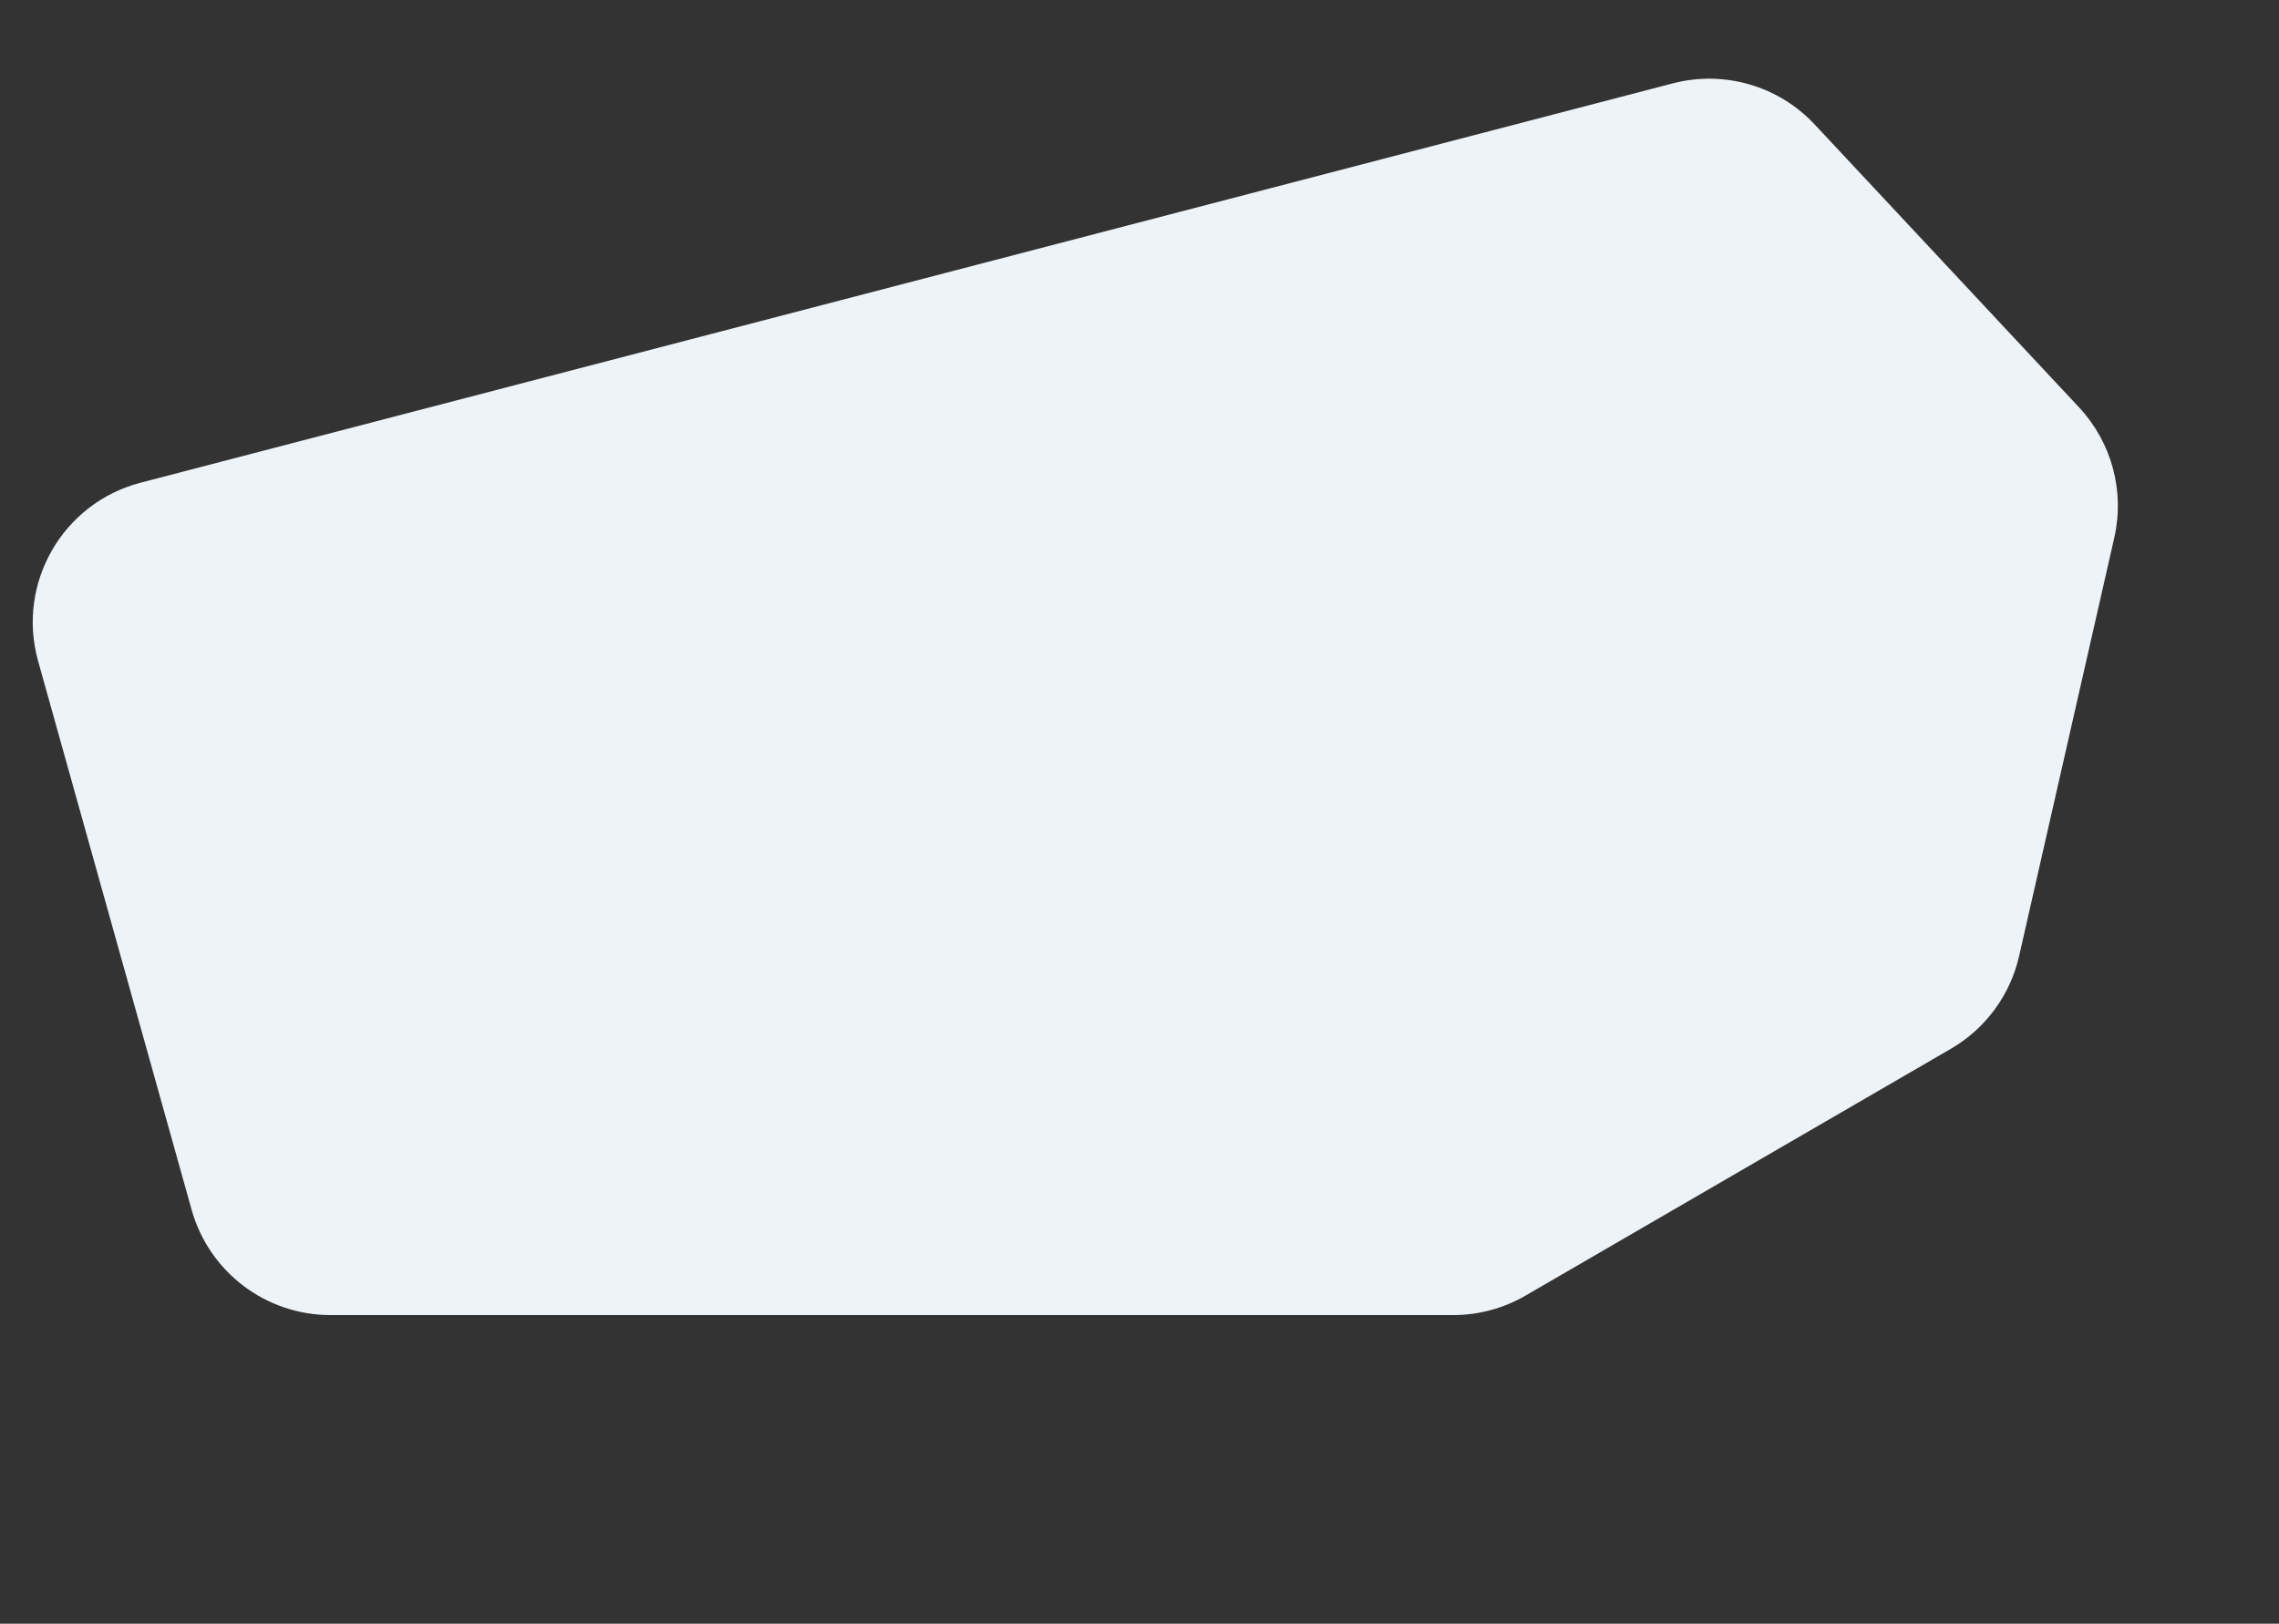
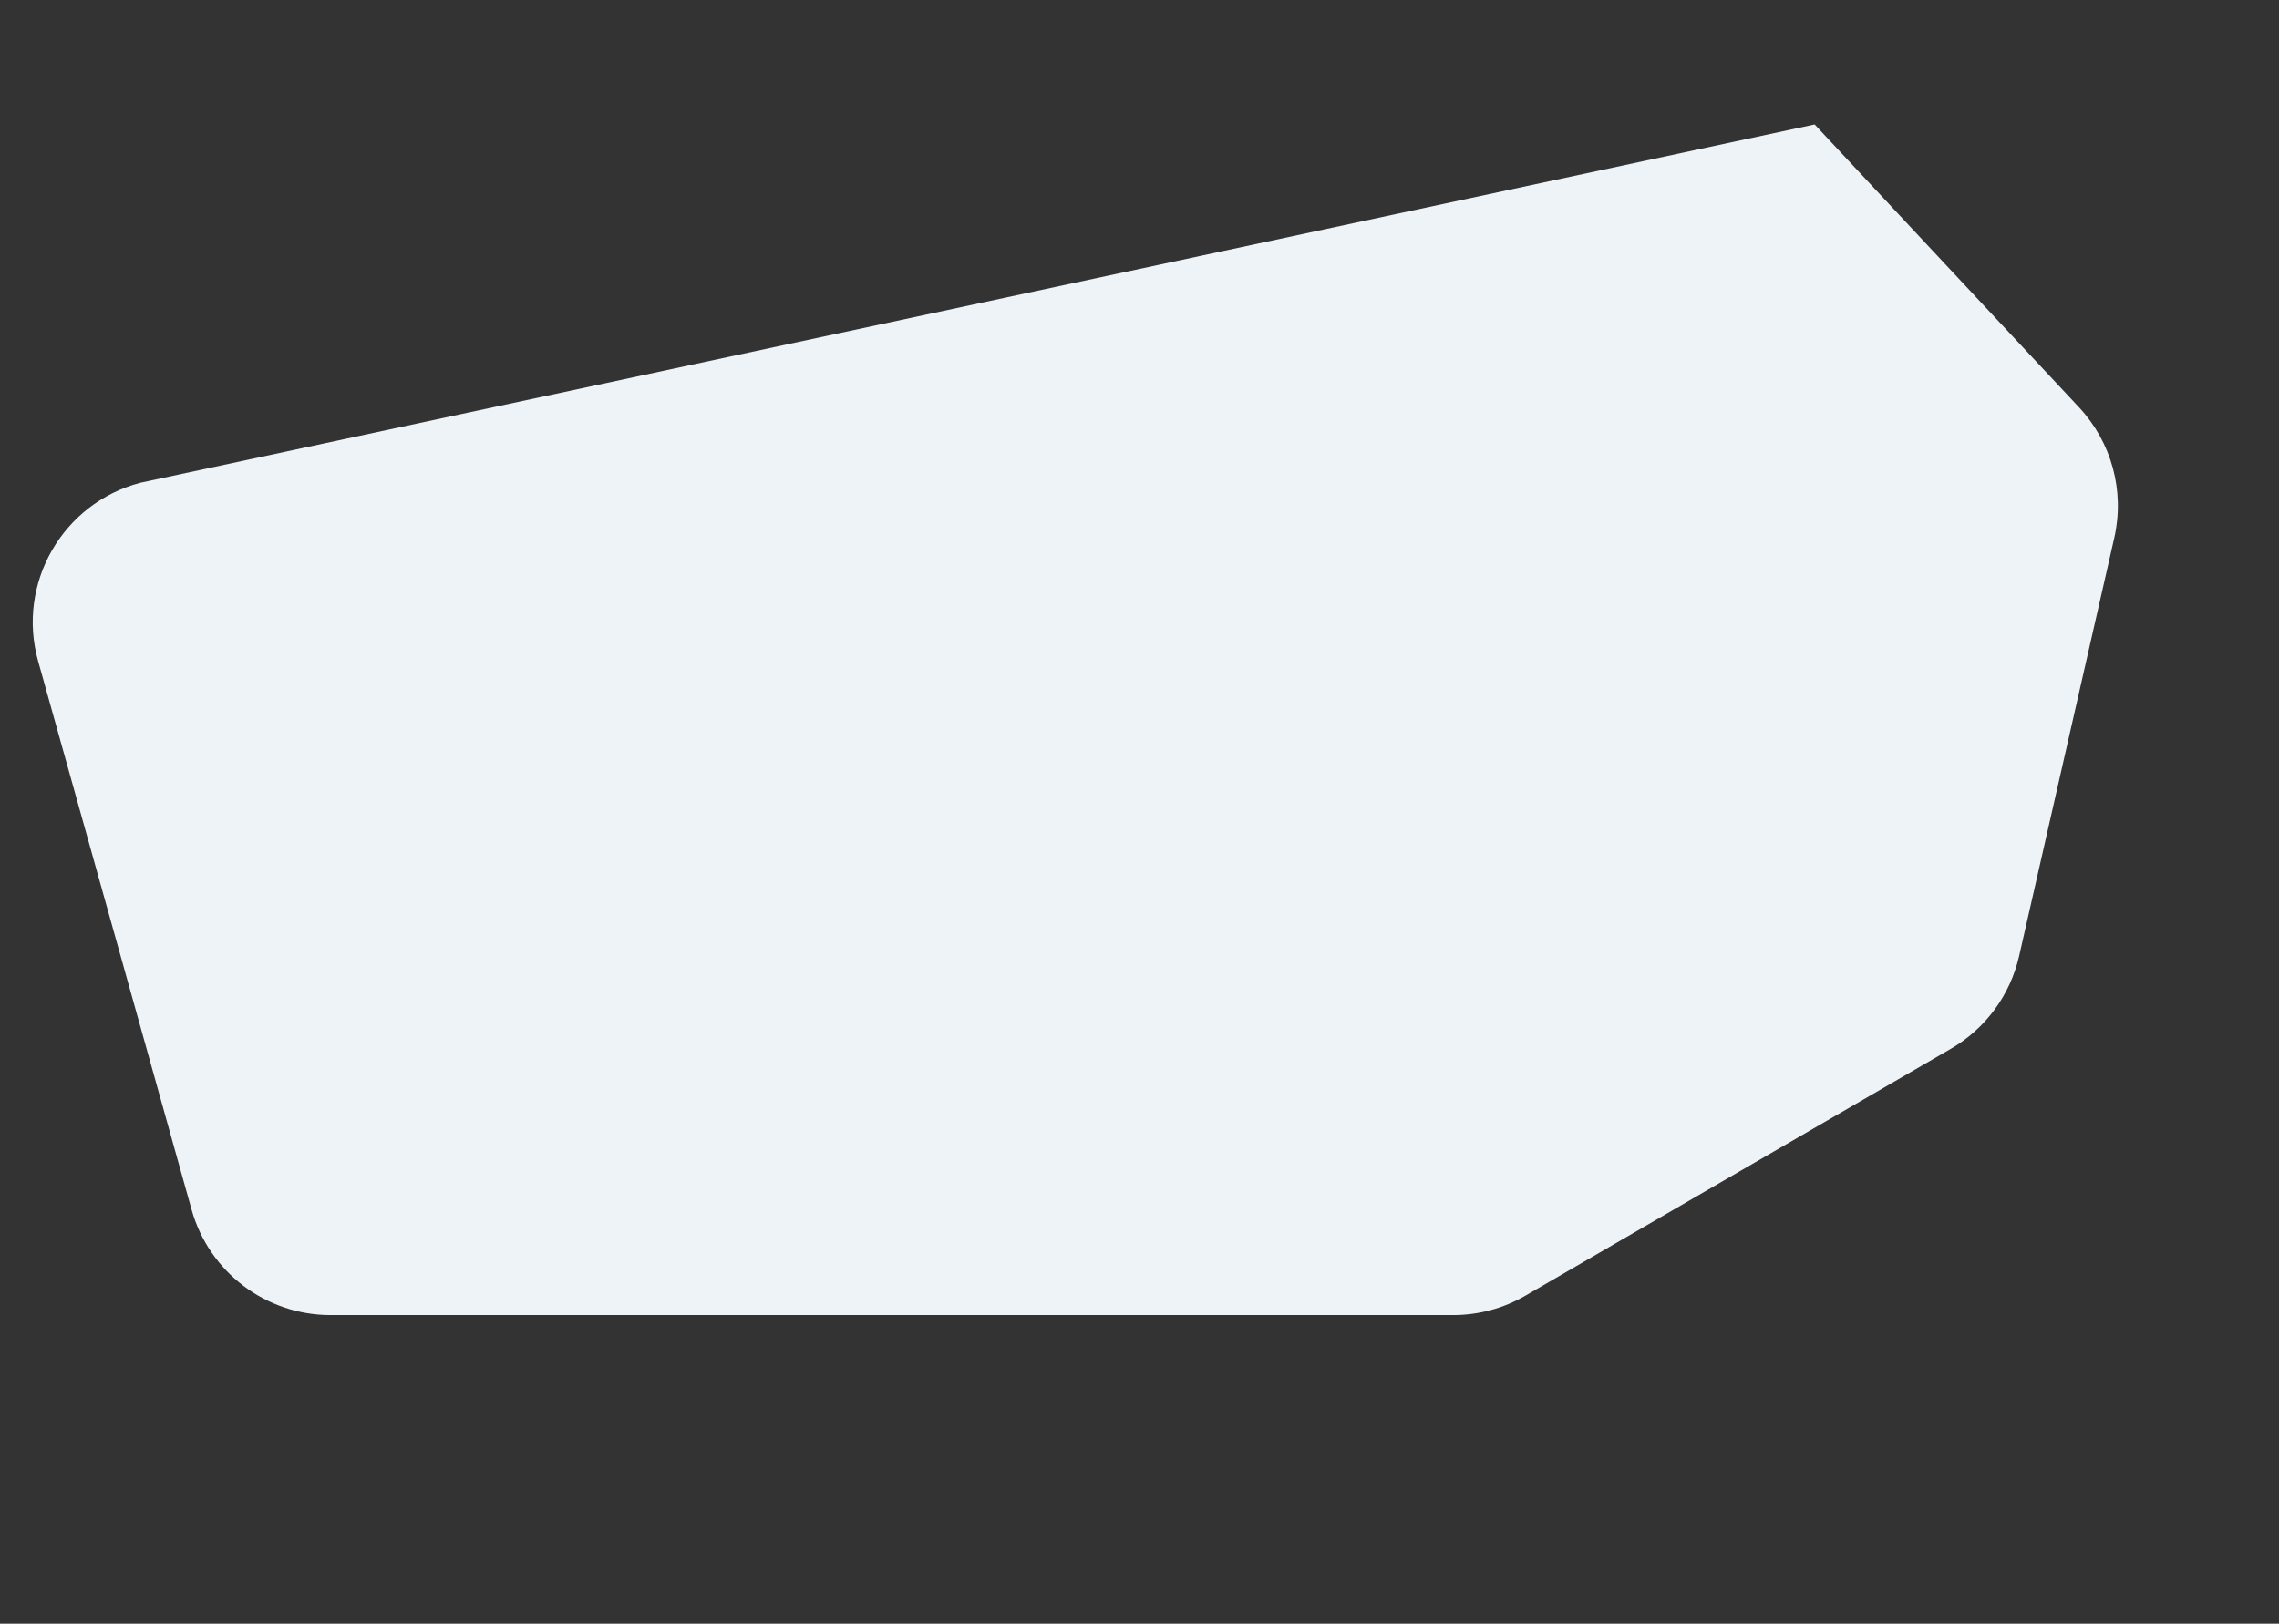
<svg xmlns="http://www.w3.org/2000/svg" width="1580" height="1126" viewBox="0 0 1580 1126" fill="none">
  <rect x="0" y="0" width="1580" height="1126" fill="#333333" stroke="none" />
-   <path d="M1258.07 86.305C1233.02 59.489 1195.29 48.551 1159.78 57.809L97.496 334.736C43.383 348.843 11.355 404.584 26.419 458.439L132.847 838.931C144.929 882.127 184.296 911.993 229.151 911.994L1007.43 911.993C1025.06 911.993 1042.38 907.332 1057.63 898.481L1352.51 727.321C1376.53 713.382 1393.66 690.087 1399.82 663.012L1465.8 372.924C1473.15 340.588 1464 306.708 1441.36 282.476L1258.07 86.305Z" fill="#EEF3F7" />
+   <path d="M1258.07 86.305L97.496 334.736C43.383 348.843 11.355 404.584 26.419 458.439L132.847 838.931C144.929 882.127 184.296 911.993 229.151 911.994L1007.43 911.993C1025.06 911.993 1042.38 907.332 1057.63 898.481L1352.51 727.321C1376.53 713.382 1393.66 690.087 1399.82 663.012L1465.8 372.924C1473.15 340.588 1464 306.708 1441.36 282.476L1258.07 86.305Z" fill="#EEF3F7" />
</svg>